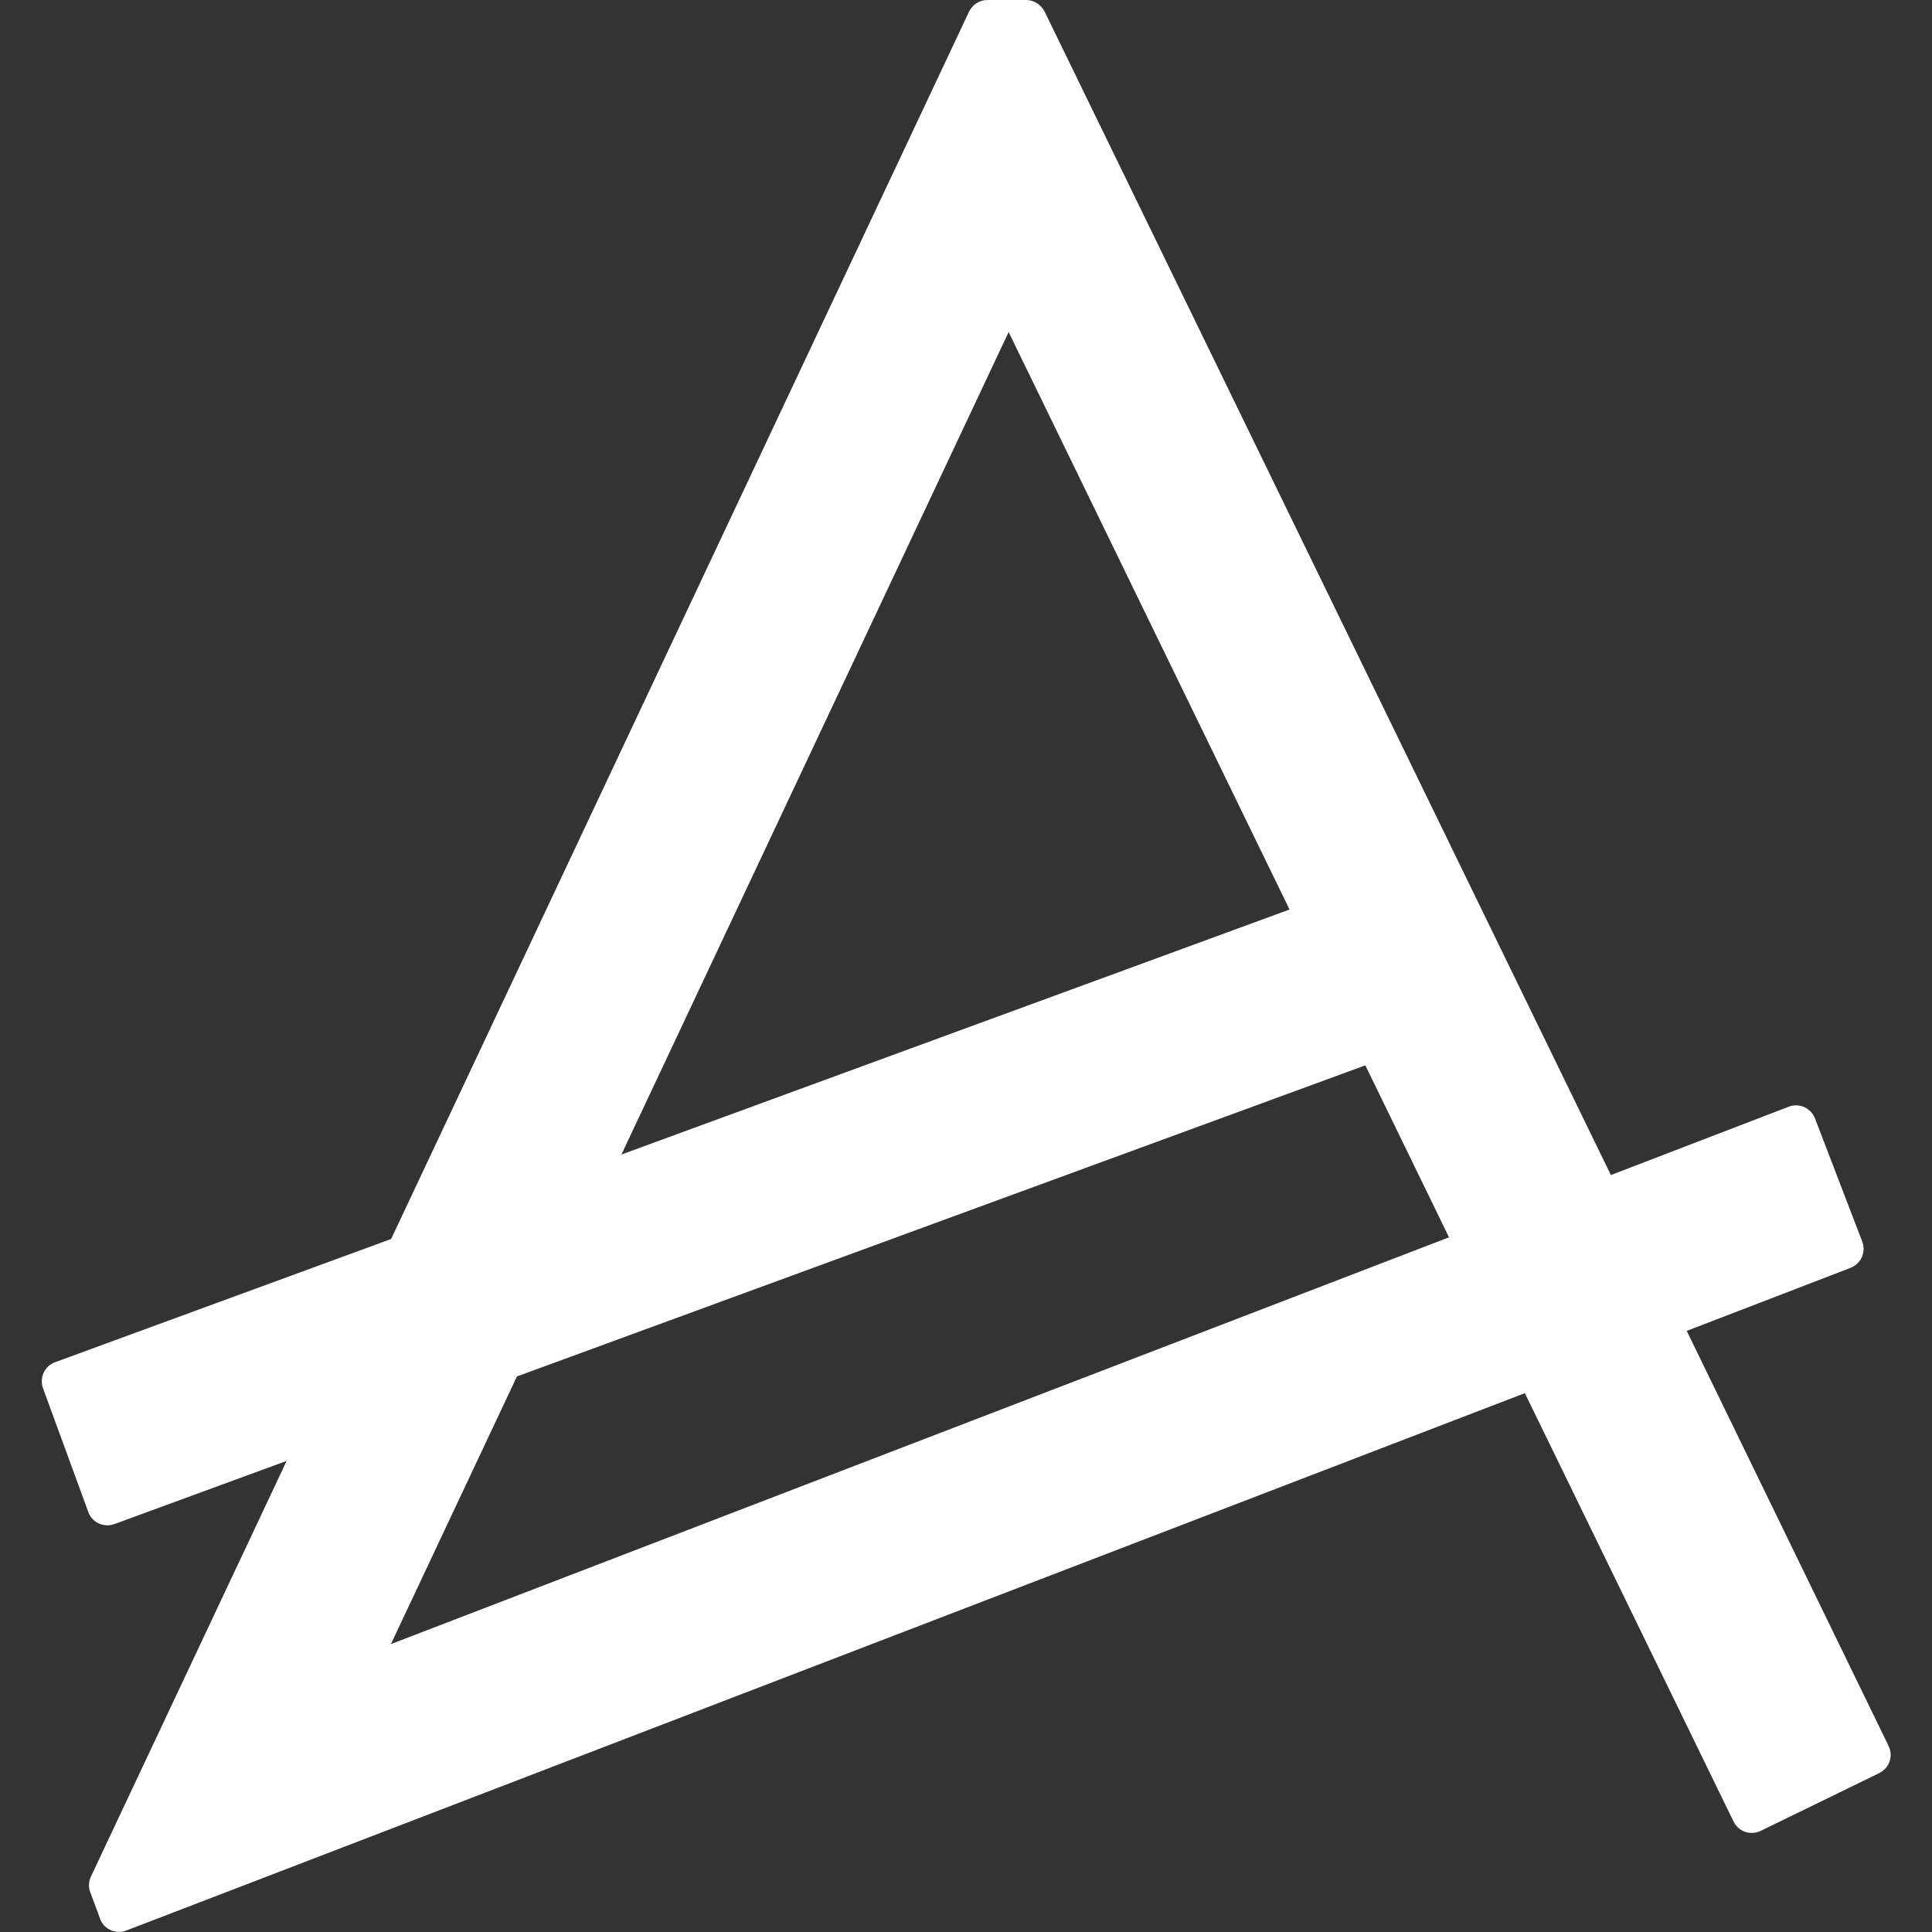
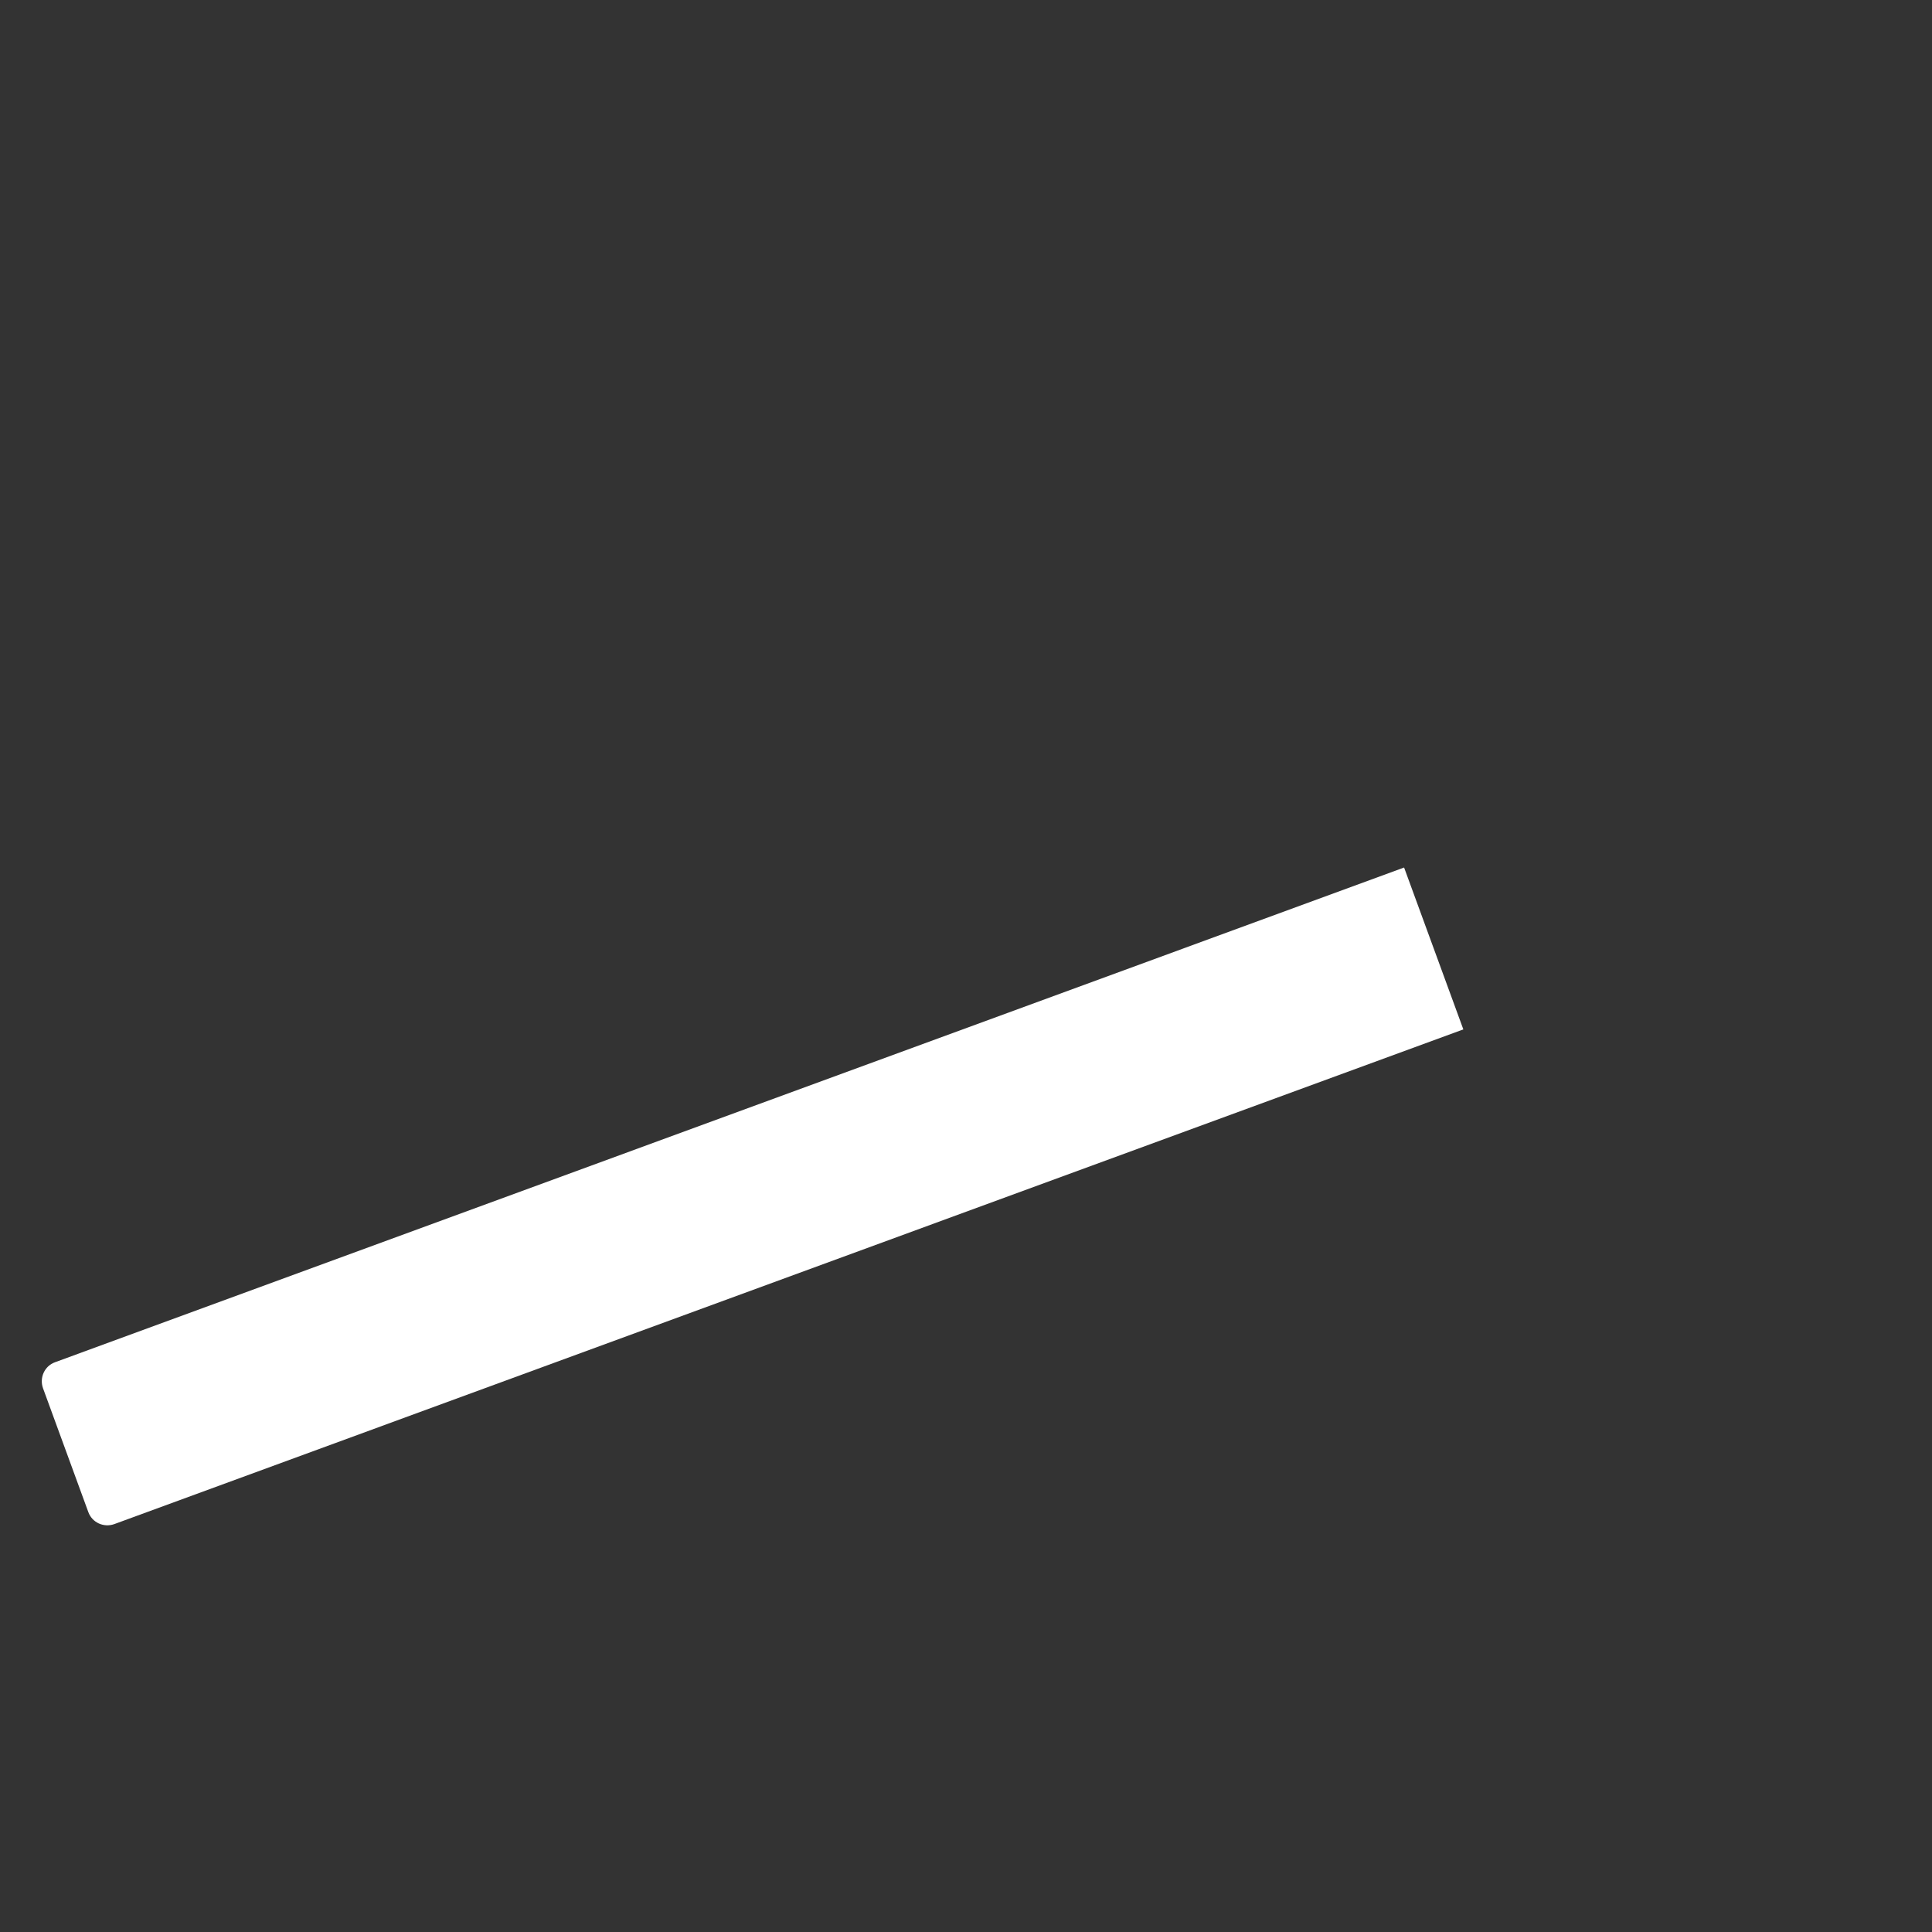
<svg xmlns="http://www.w3.org/2000/svg" version="1.1" id="Layer_1" x="0px" y="0px" viewBox="0 0 512 512" style="enable-background:new 0 0 512 512;" xml:space="preserve">
  <rect x="0" y="0" width="512" height="512" fill="#333333" stroke="none" />
  <style type="text/css">
	.st0{fill:#FFFFFF;}
</style>
  <g>
-     <path class="st0" d="M24.1,497.3L256.8,3.1c0.9-1.9,2.8-3.1,4.9-3.1h10.2c2.1,0,3.9,1.2,4.9,3l150.1,308.4l47.1-18.1   c2.8-1.1,5.9,0.3,7,3.1l12.5,32.6c1.1,2.8-0.3,5.9-3.1,7l-43.4,16.7l53.5,110c1.3,2.7,0.2,5.9-2.5,7.2l-31.4,15.3   c-2.7,1.3-5.9,0.2-7.2-2.5l-55.3-113.5L33.5,511.6c-2.8,1.1-5.9-0.3-7-3.1c0,0,0-0.1,0-0.1l-2.6-7   C23.4,500.1,23.5,498.6,24.1,497.3z M267.3,88L103.6,435.7L384,327.9L267.3,88z" />
    <path class="st0" d="M372.1,229.9l15.7,42.9L30.3,403.9c-2.8,1-5.9-0.4-6.9-3.2l-12-32.8c-1-2.8,0.4-5.9,3.2-6.9L372.1,229.9z" />
  </g>
</svg>